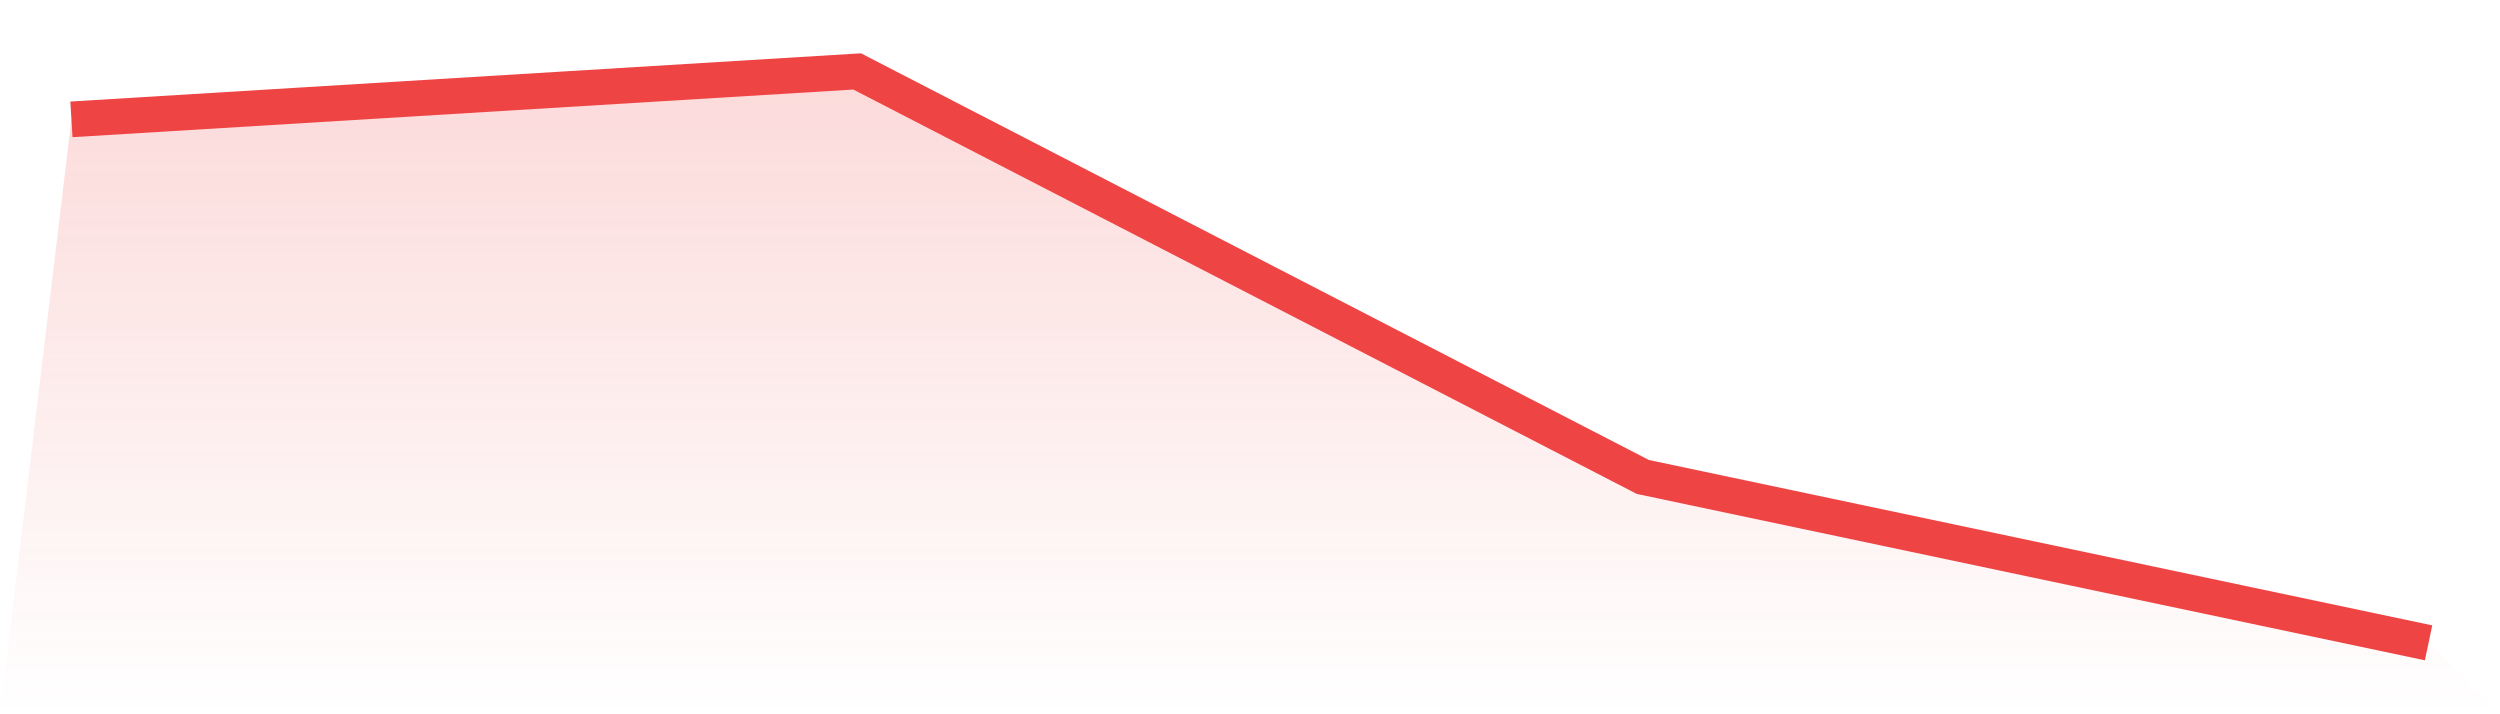
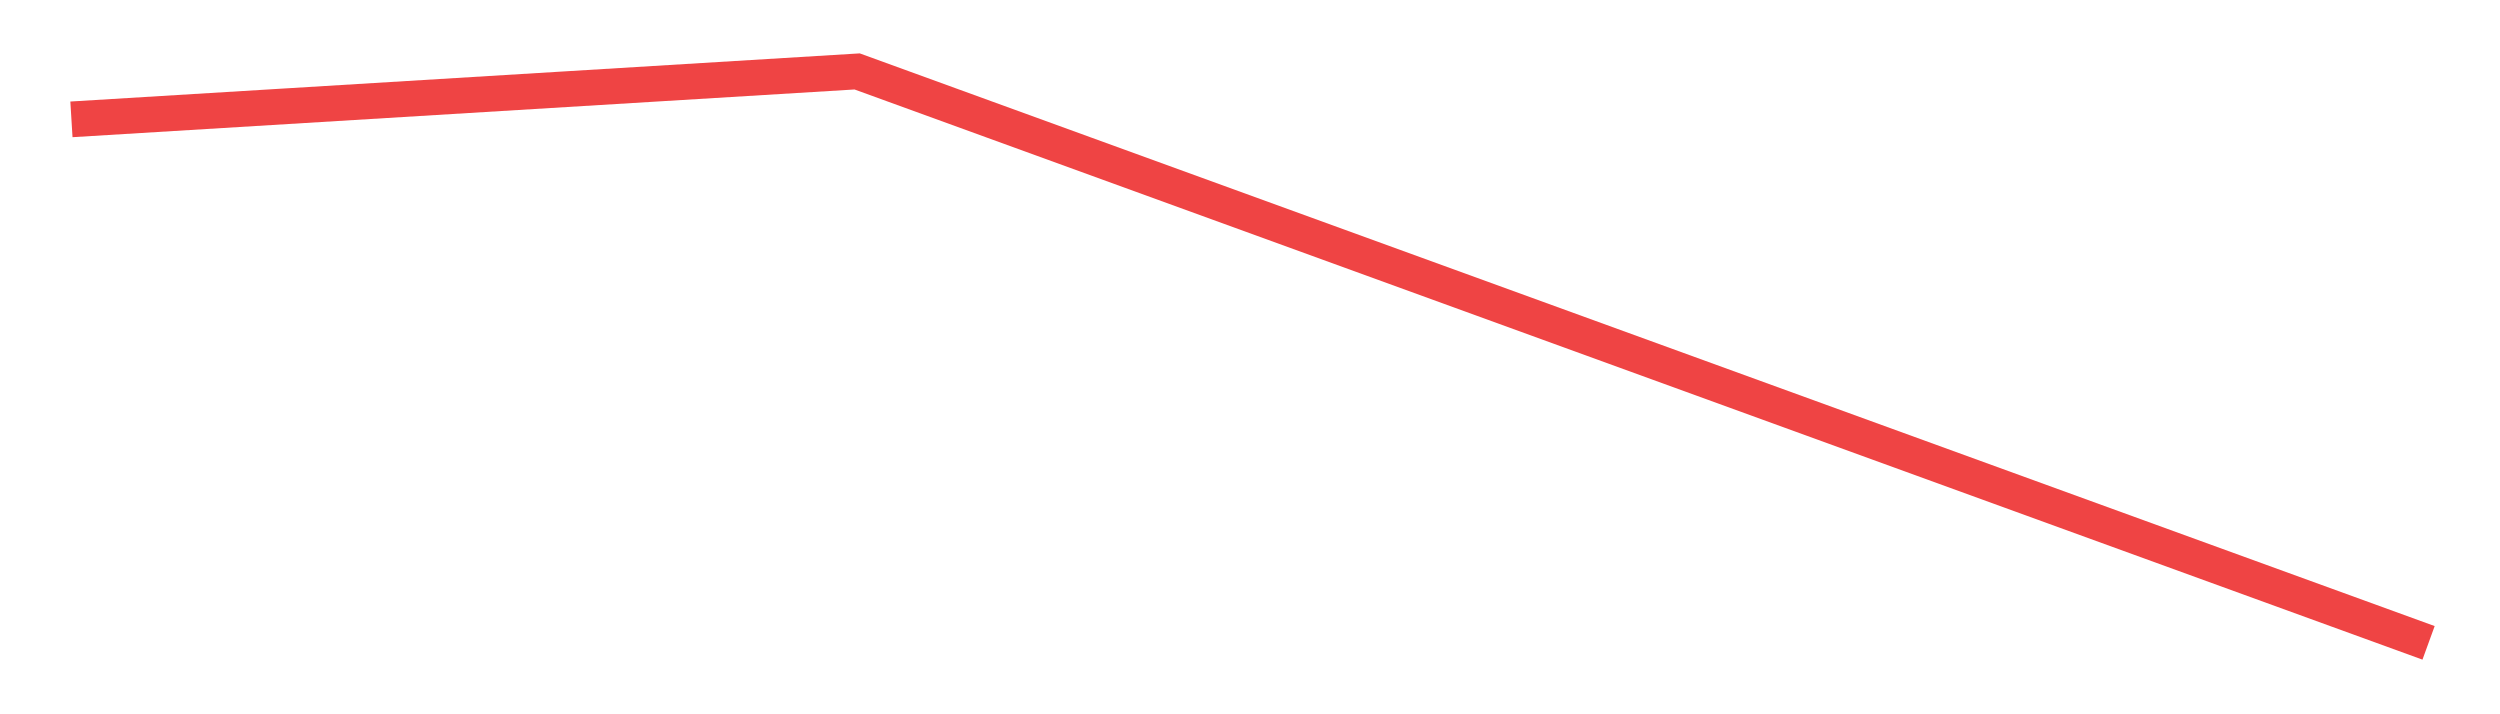
<svg xmlns="http://www.w3.org/2000/svg" viewBox="0 0 140 40">
  <defs>
    <linearGradient id="gradient" x1="0" x2="0" y1="0" y2="1">
      <stop offset="0%" stop-color="#ef4444" stop-opacity="0.2" />
      <stop offset="100%" stop-color="#ef4444" stop-opacity="0" />
    </linearGradient>
  </defs>
-   <path d="M4,6.684 L4,6.684 L48,4 L92,26.71 L136,36 L140,40 L0,40 z" fill="url(#gradient)" />
-   <path d="M4,6.684 L4,6.684 L48,4 L92,26.71 L136,36" fill="none" stroke="#ef4444" stroke-width="2" />
+   <path d="M4,6.684 L4,6.684 L48,4 L136,36" fill="none" stroke="#ef4444" stroke-width="2" />
</svg>